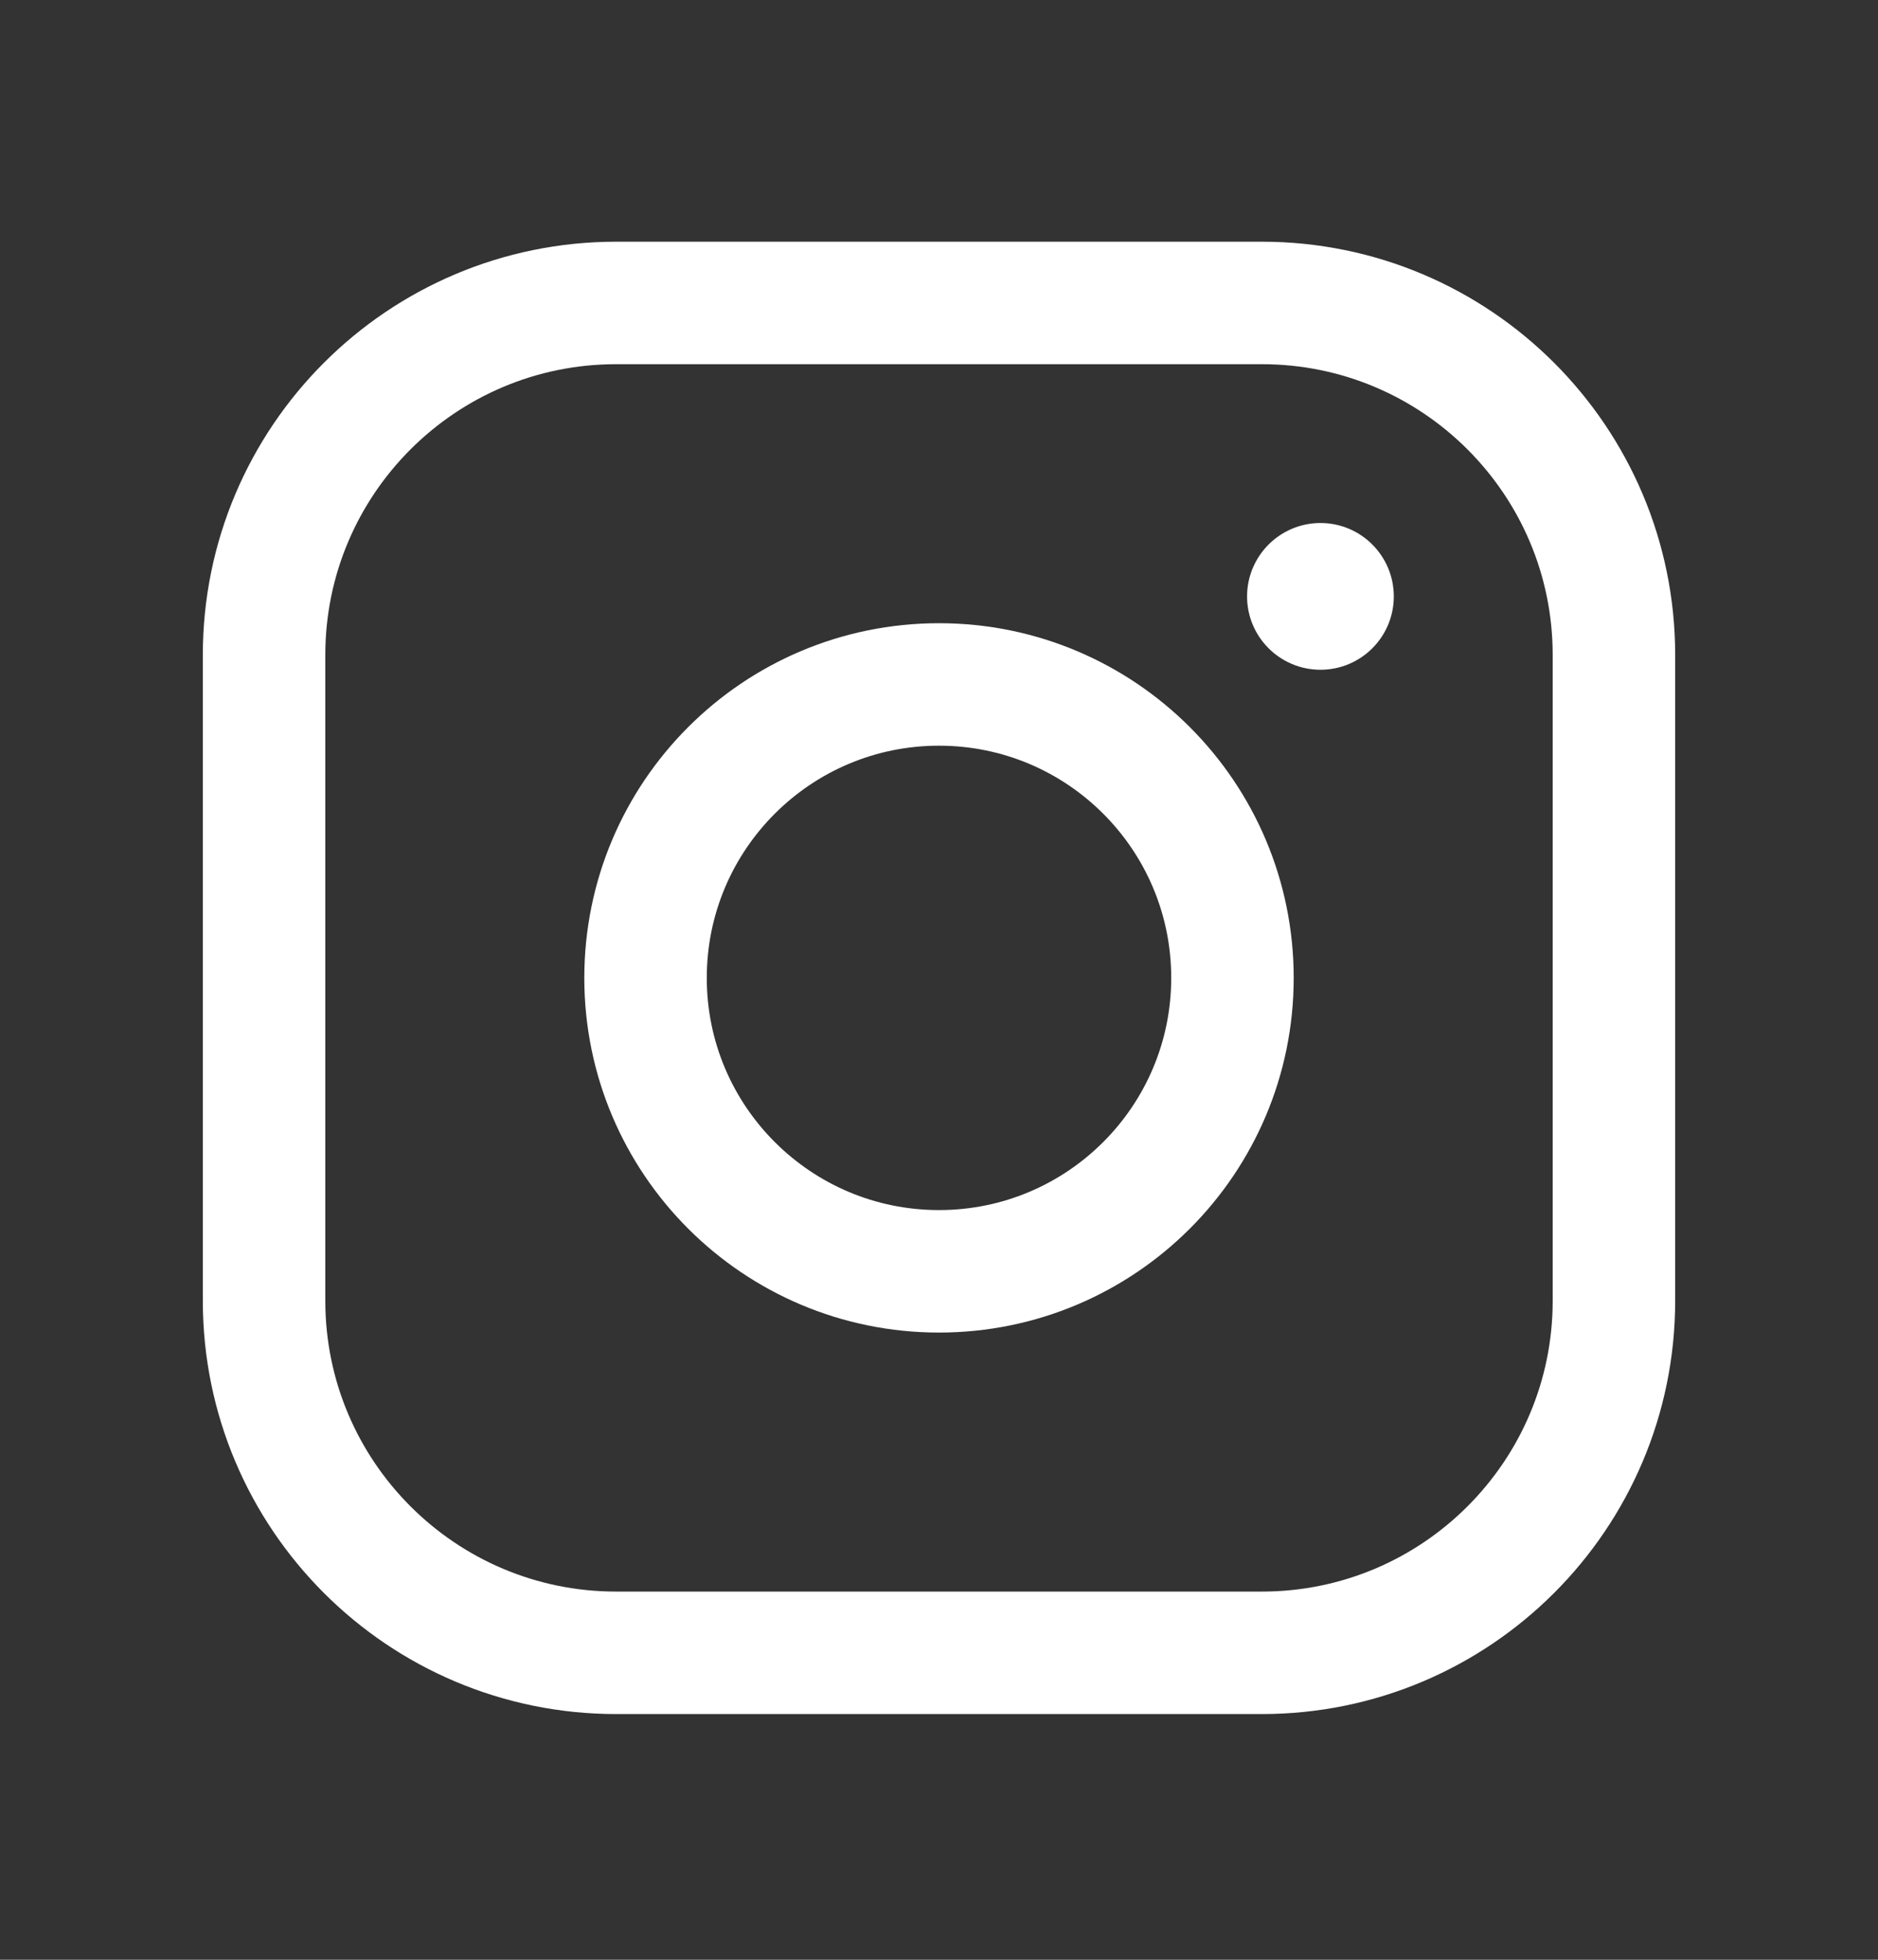
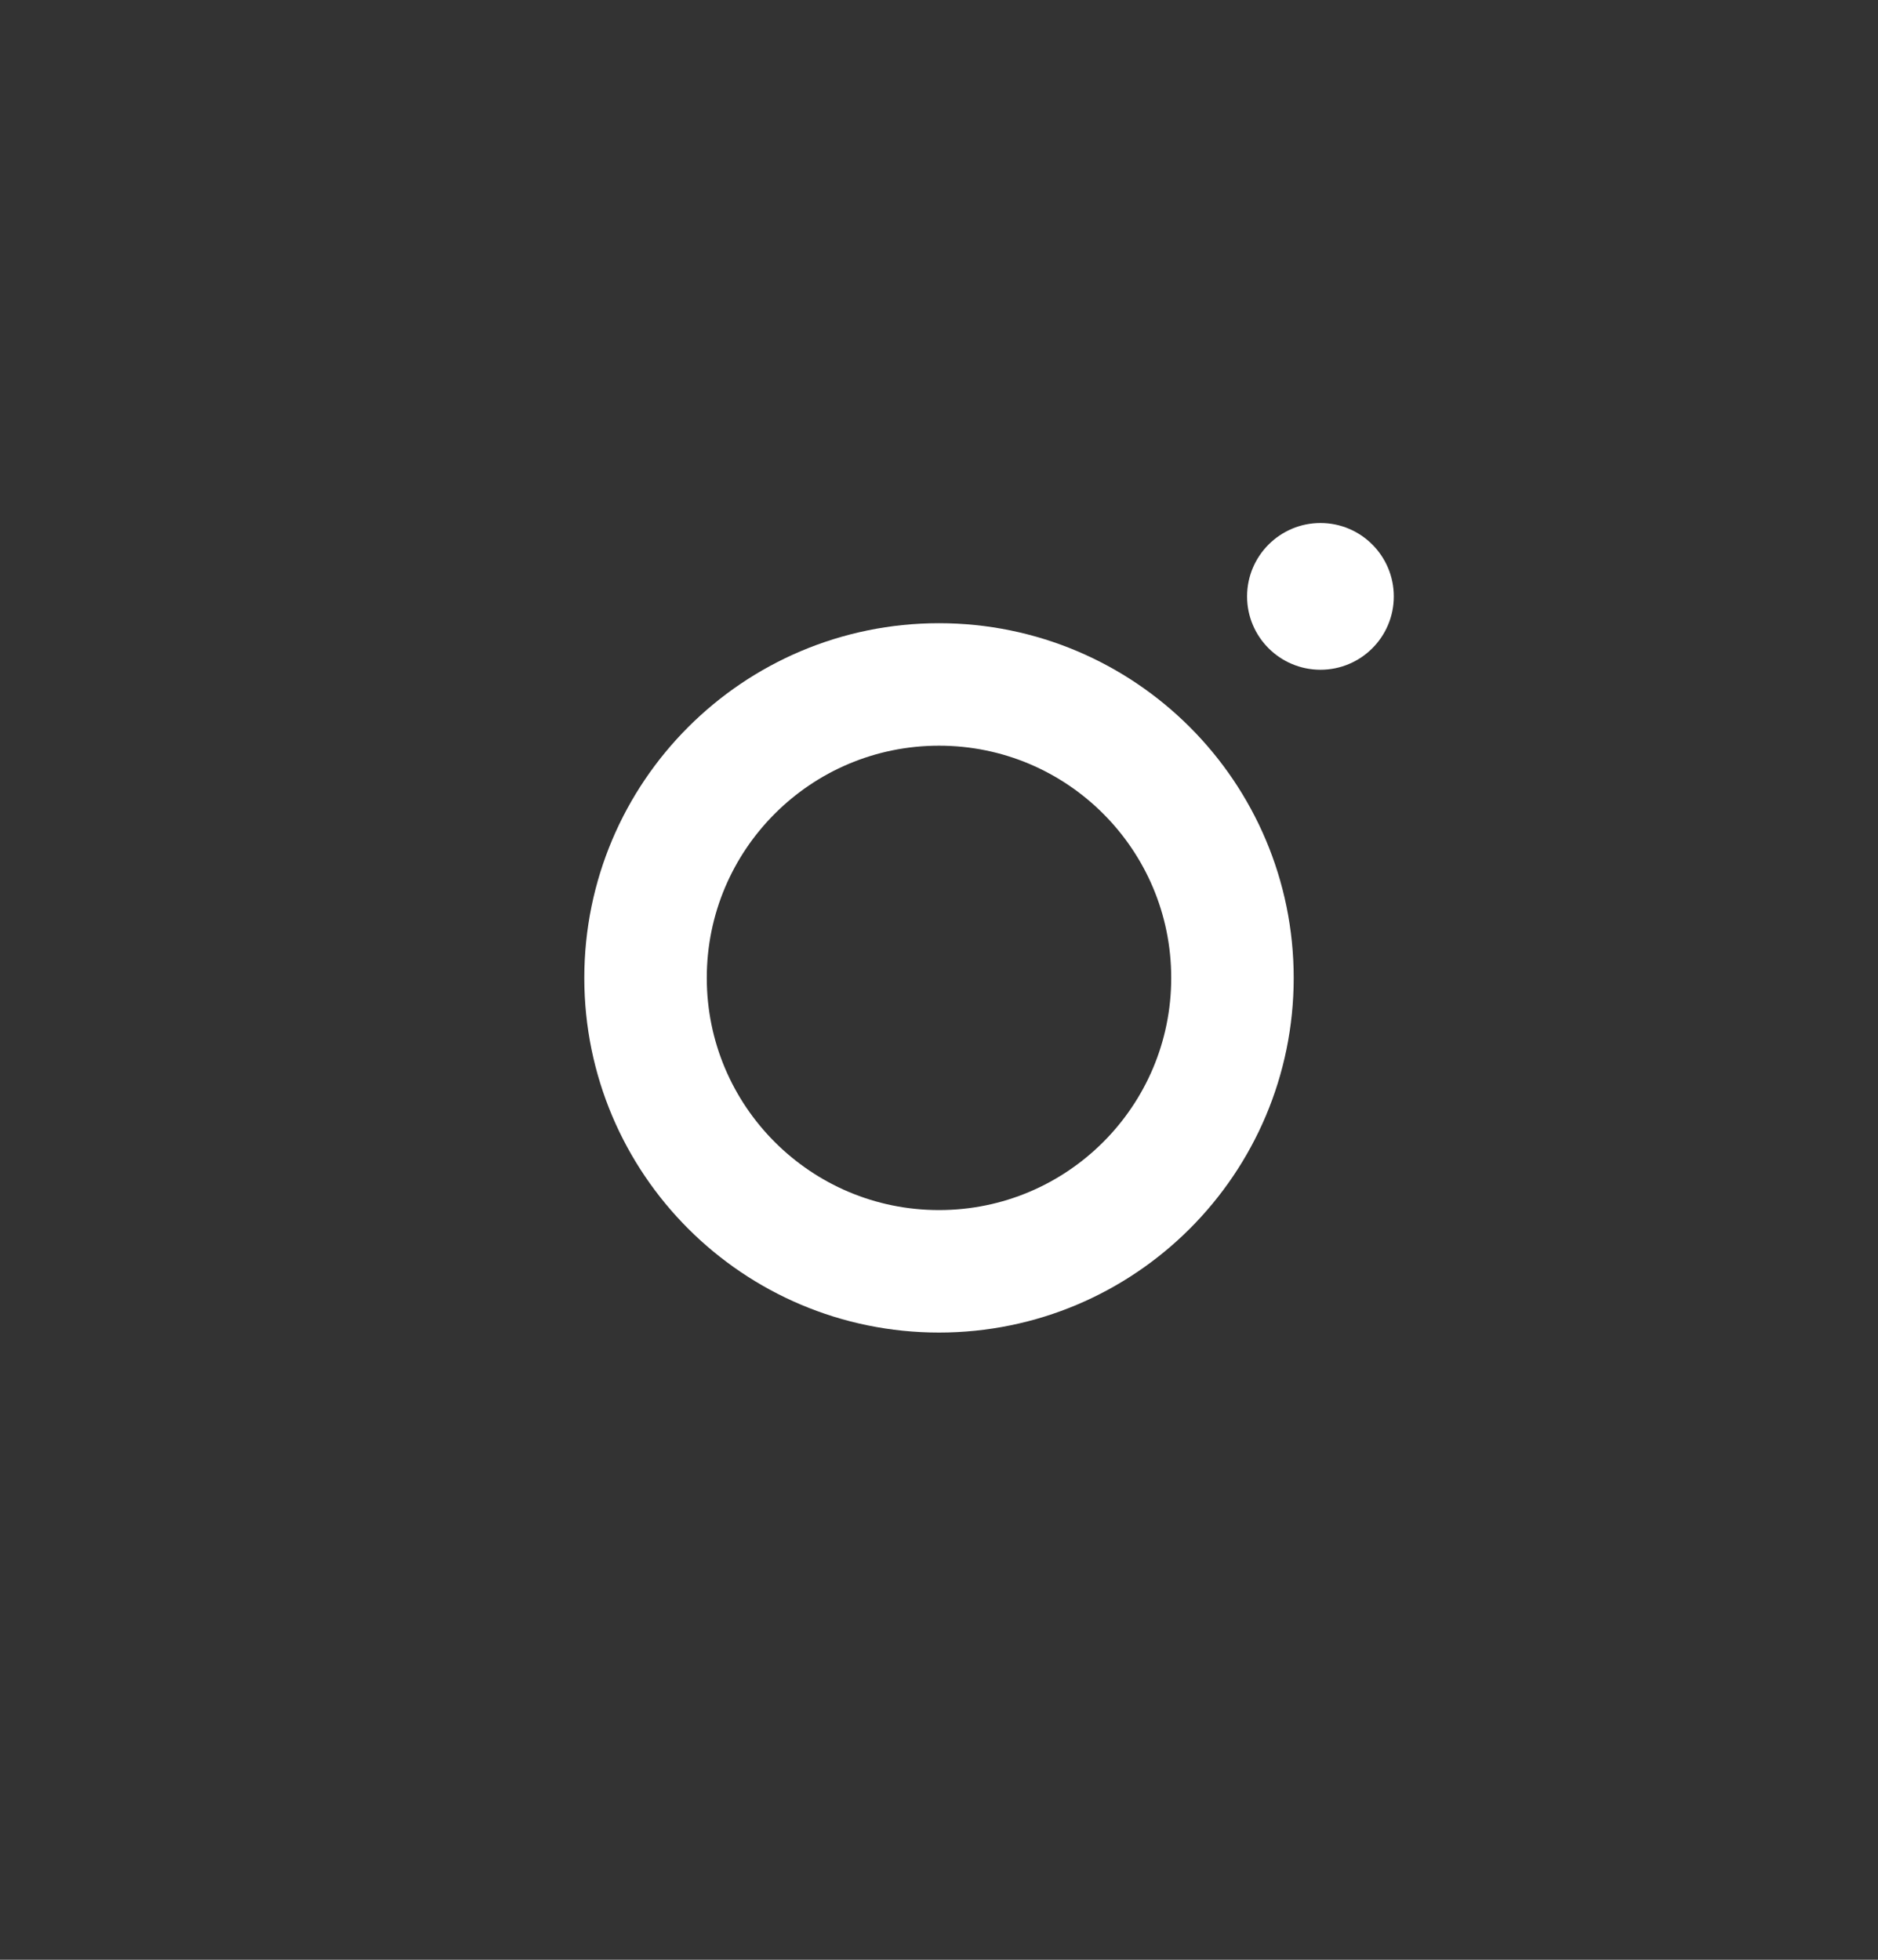
<svg xmlns="http://www.w3.org/2000/svg" width="23" height="24" viewBox="0 0 23 24" fill="none">
  <rect x="0" y="0" width="23" height="24" fill="#333333" stroke="none" />
  <path d="M11.5 15.569C13.485 15.569 15.094 13.96 15.094 11.976C15.094 9.991 13.485 8.382 11.5 8.382C9.515 8.382 7.906 9.991 7.906 11.976C7.906 13.96 9.515 15.569 11.5 15.569Z" stroke="white" stroke-width="1.5" stroke-linecap="round" stroke-linejoin="round" />
-   <path d="M15.453 3.71H7.547C5.165 3.71 3.234 5.641 3.234 8.022V15.929C3.234 18.31 5.165 20.241 7.547 20.241H15.453C17.835 20.241 19.766 18.31 19.766 15.929V8.022C19.766 5.641 17.835 3.71 15.453 3.71Z" stroke="white" stroke-width="1.5" stroke-linecap="round" stroke-linejoin="round" />
-   <path d="M16.172 8.202C16.668 8.202 17.07 7.8 17.07 7.304C17.07 6.808 16.668 6.405 16.172 6.405C15.676 6.405 15.273 6.808 15.273 7.304C15.273 7.8 15.676 8.202 16.172 8.202Z" fill="white" />
+   <path d="M16.172 8.202C16.668 8.202 17.07 7.8 17.07 7.304C17.07 6.808 16.668 6.405 16.172 6.405C15.676 6.405 15.273 6.808 15.273 7.304C15.273 7.8 15.676 8.202 16.172 8.202" fill="white" />
</svg>